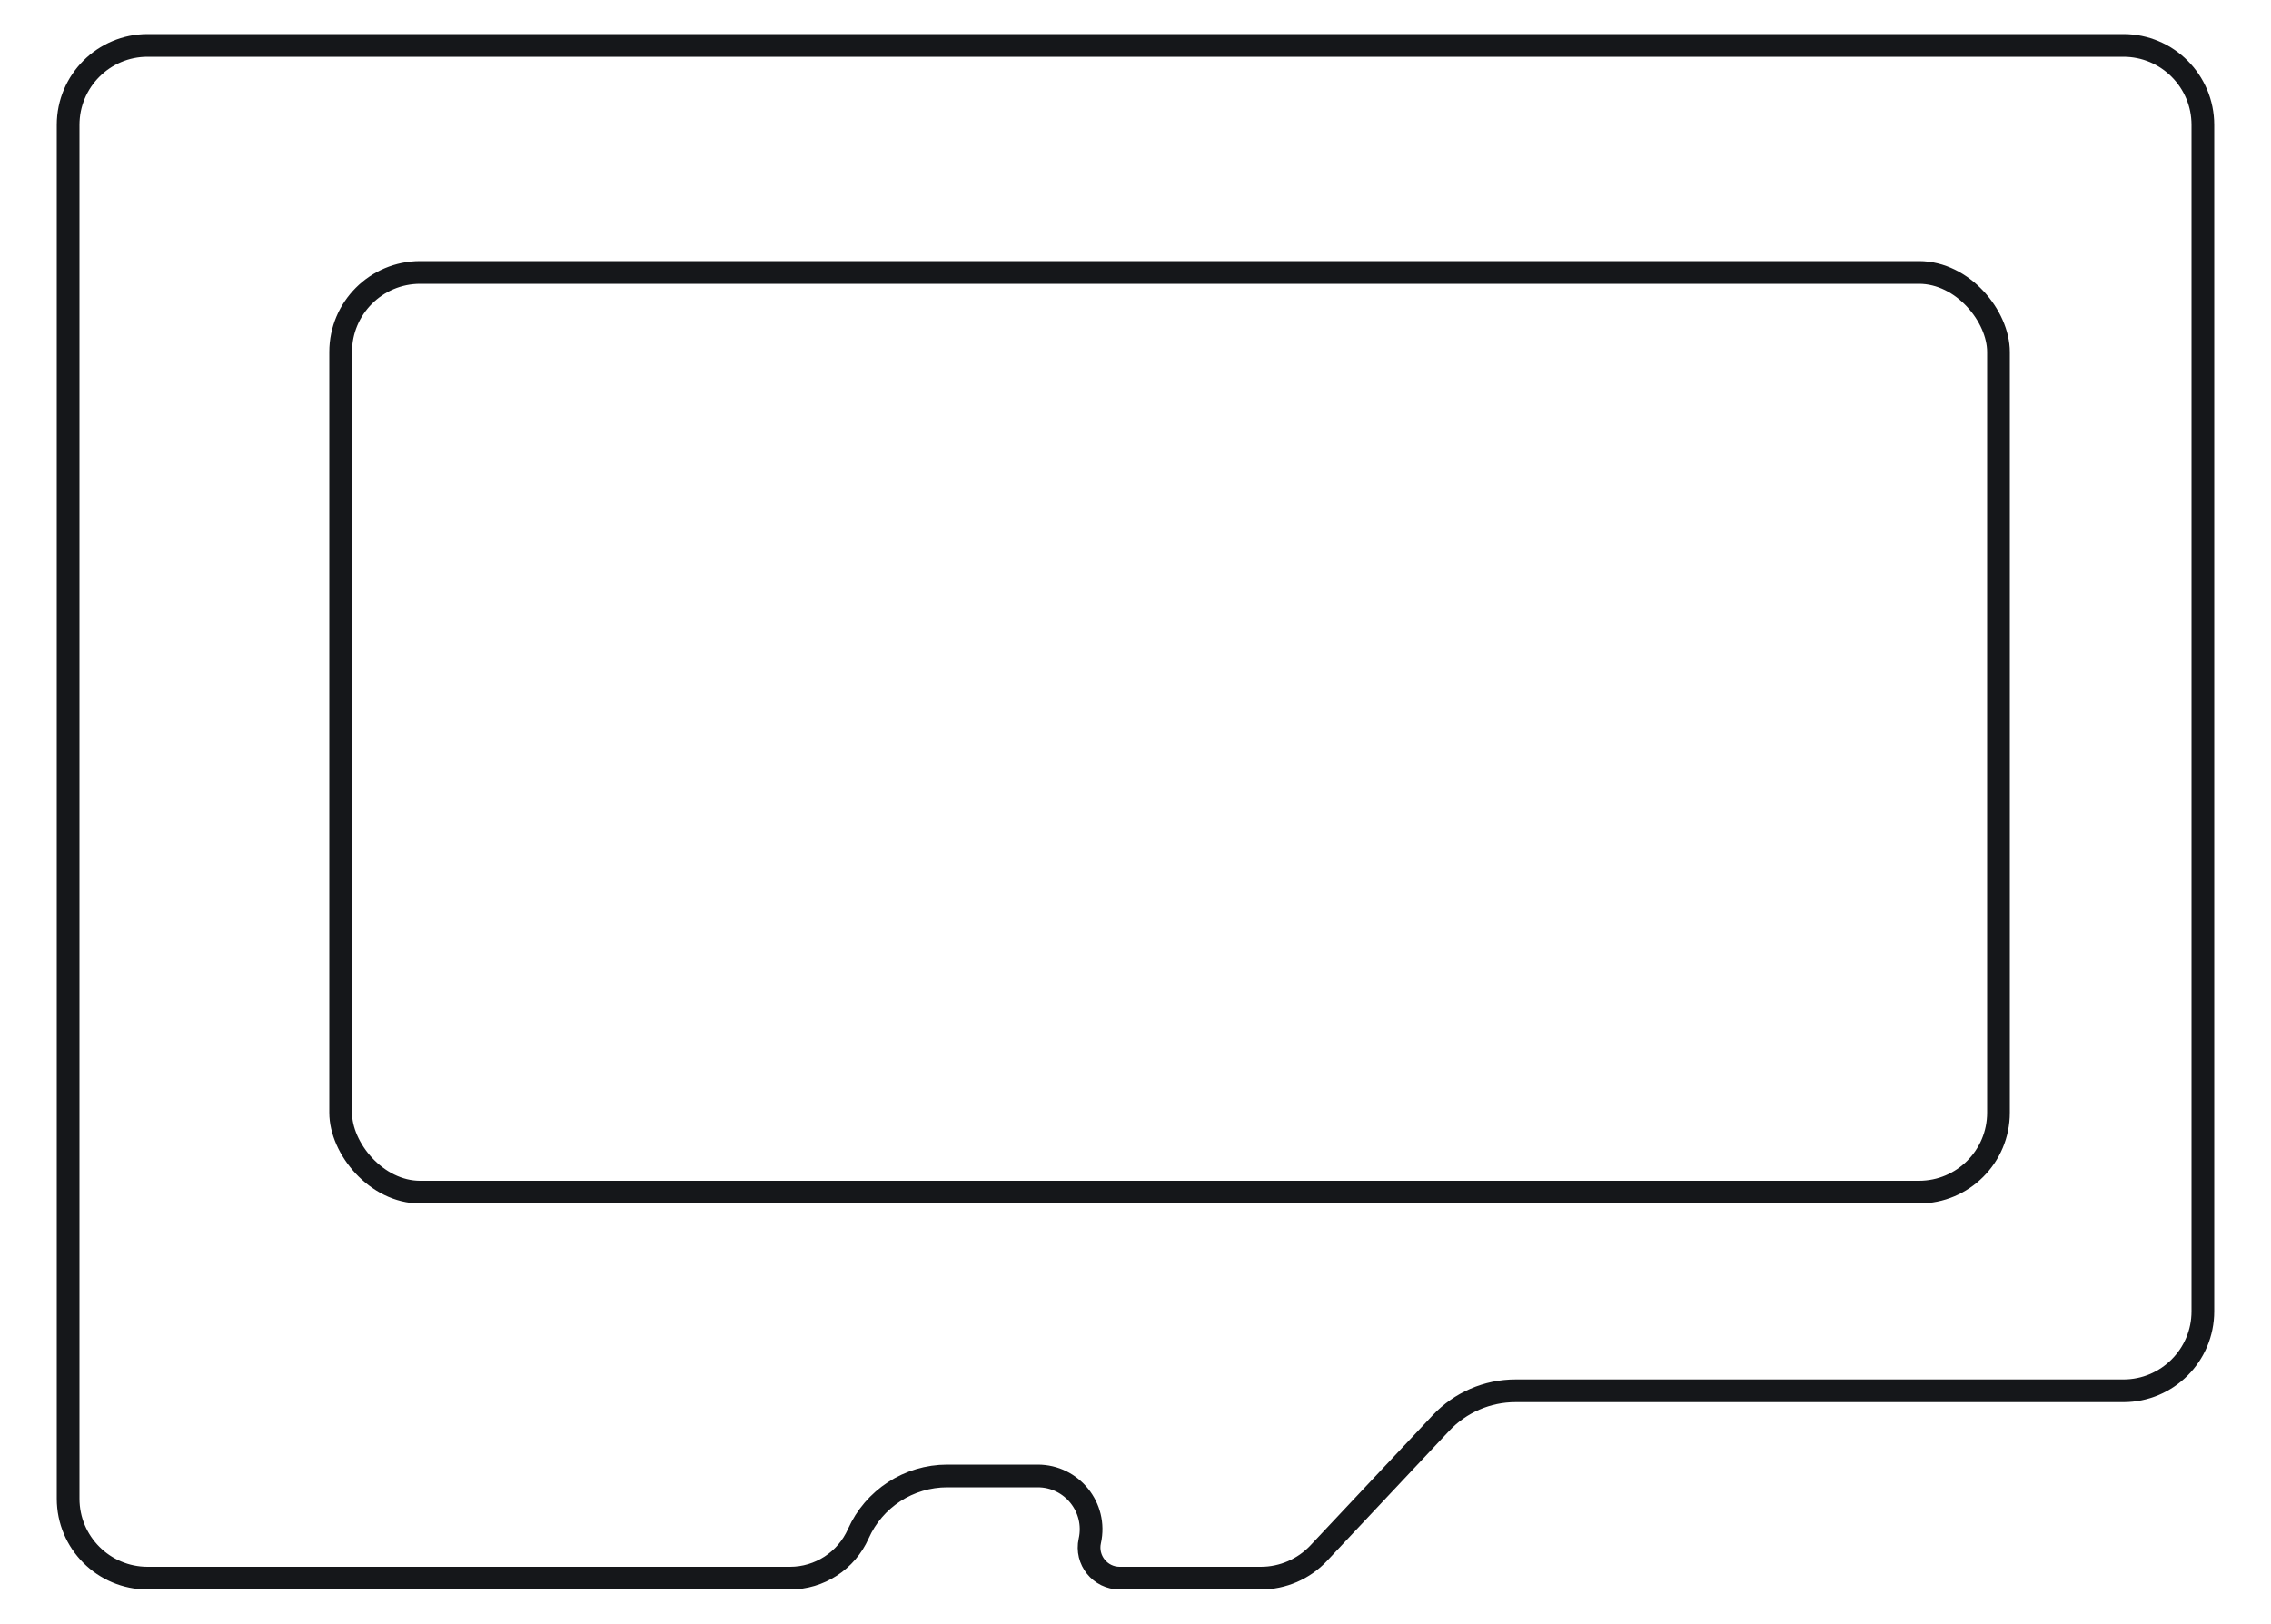
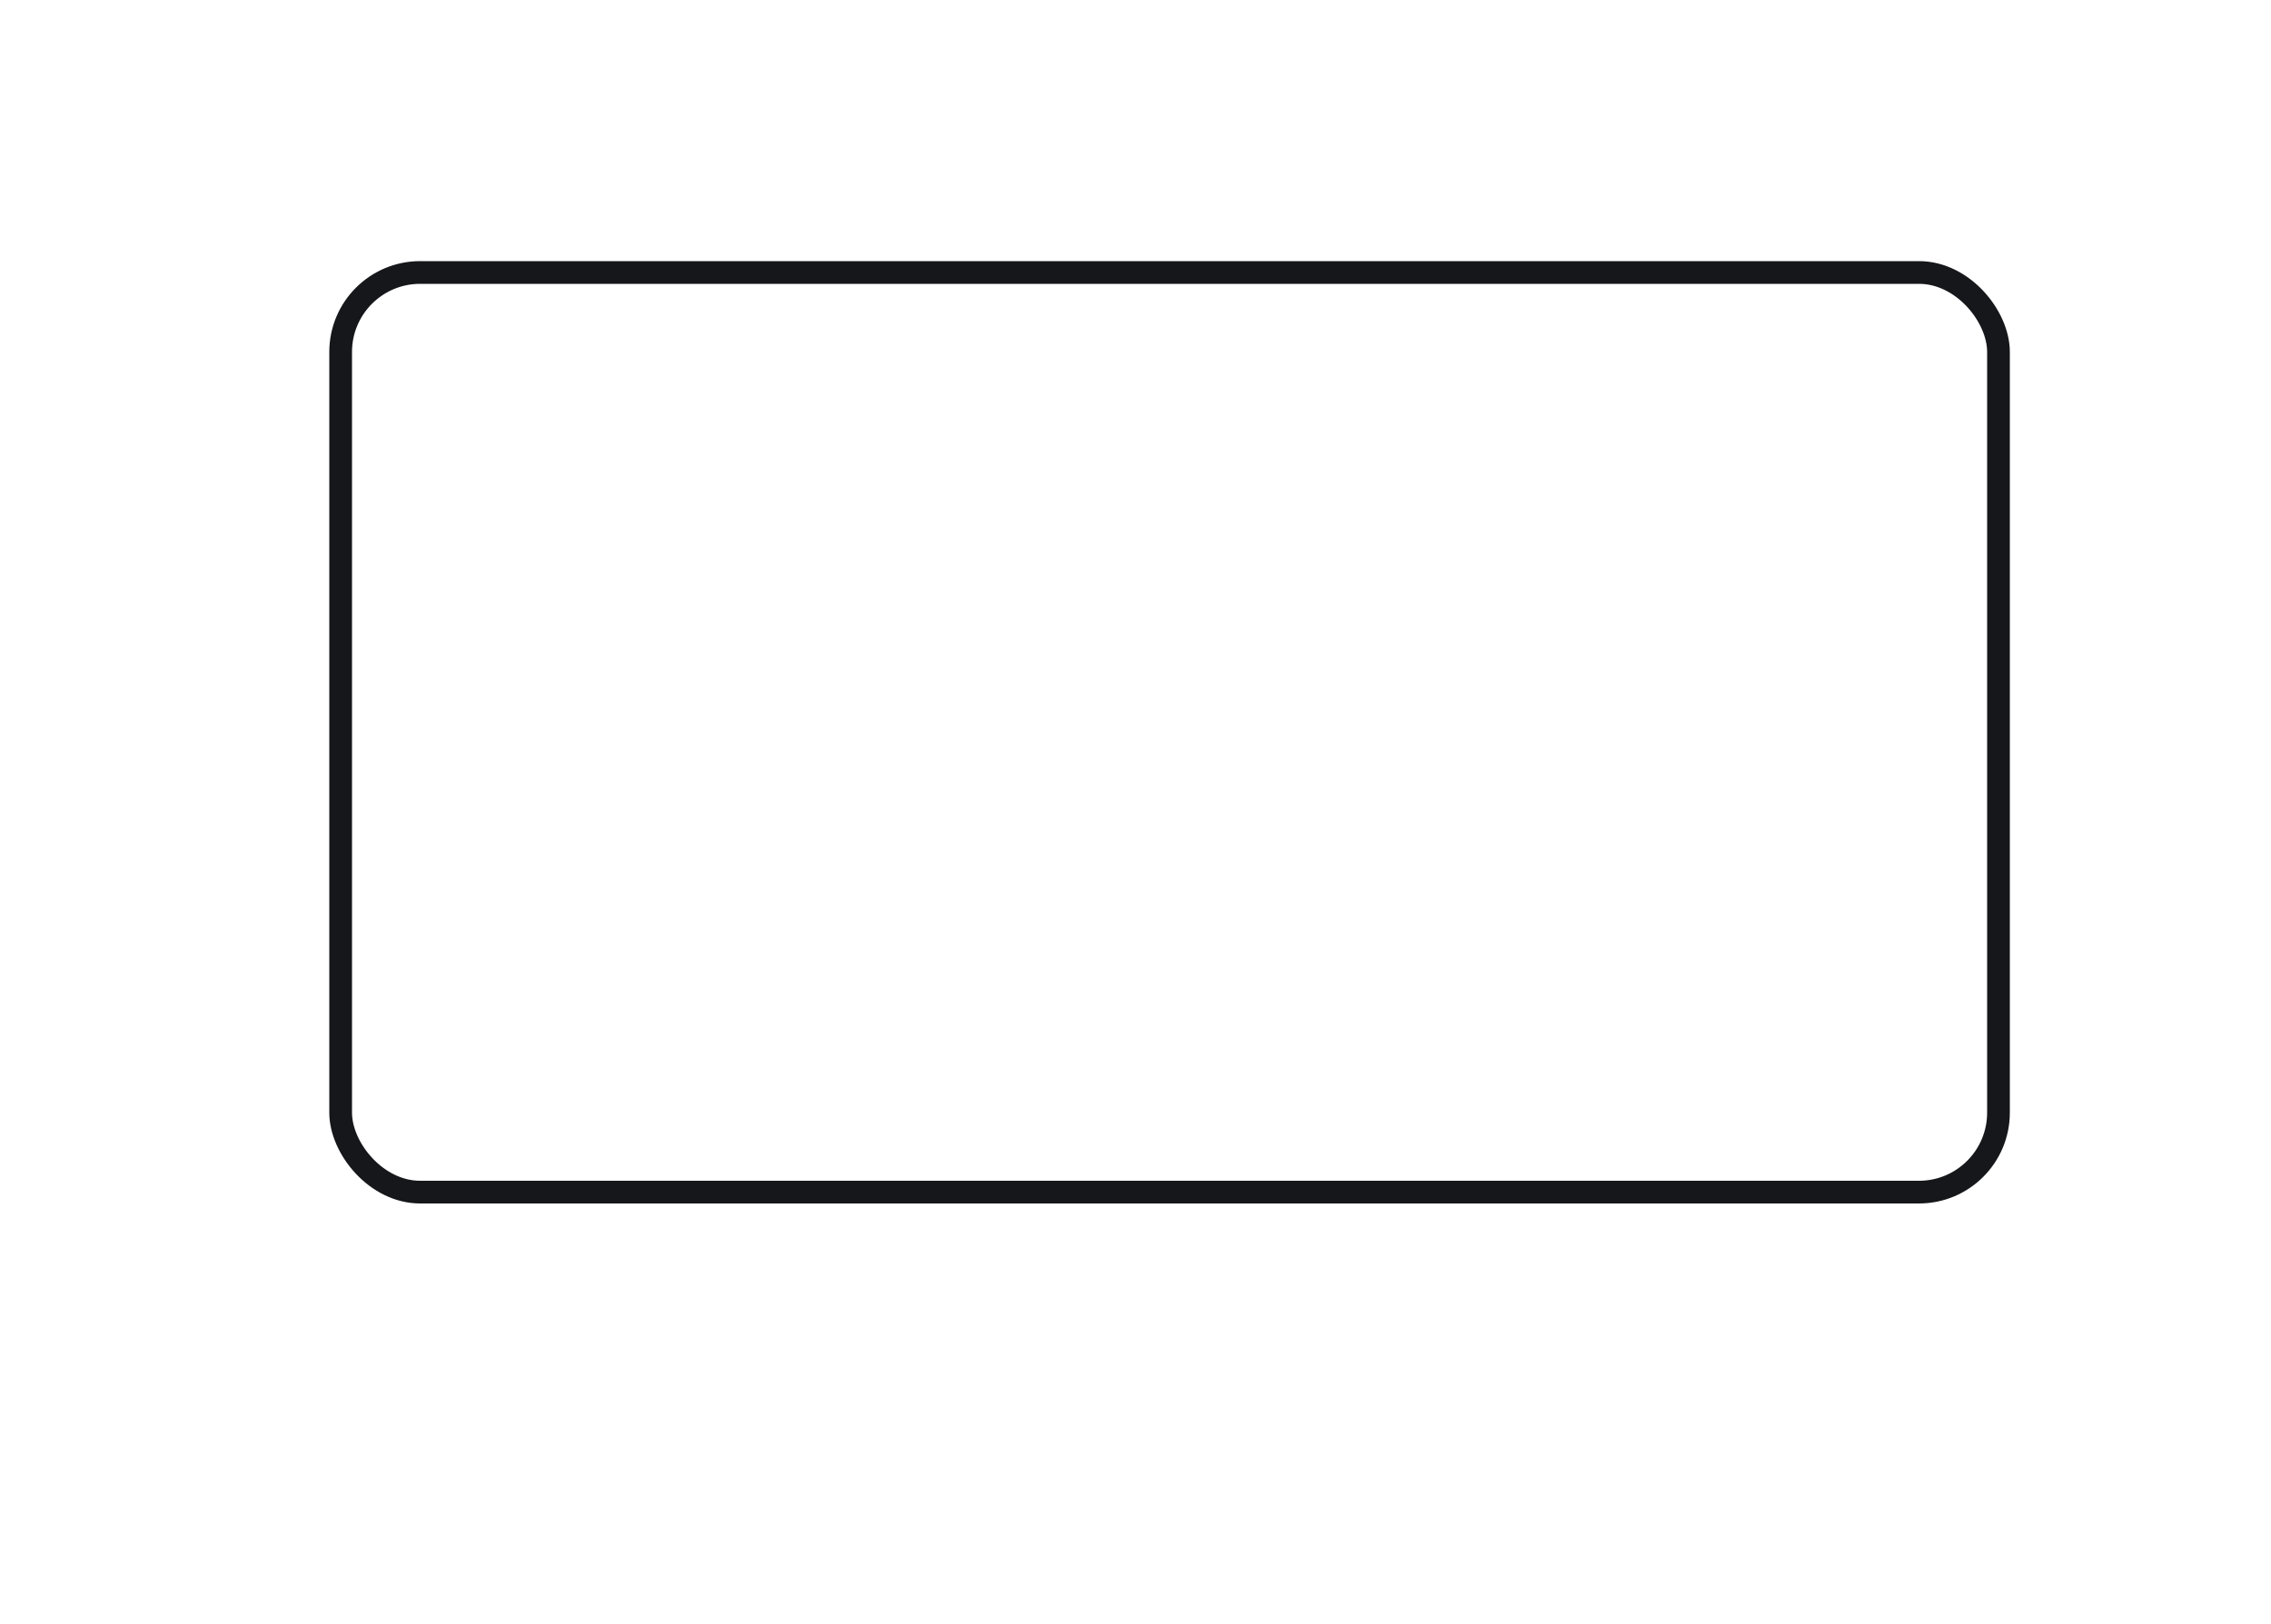
<svg xmlns="http://www.w3.org/2000/svg" width="200" height="143" viewBox="0 0 200 143" fill="none">
-   <path d="M6 11C6 7.134 9.134 4 13 4H187C190.866 4 194 7.134 194 11V115.5C194 119.366 190.866 122.5 187 122.5H133.461C130.977 122.5 128.603 123.527 126.901 125.338L116.141 136.793C114.818 138.201 112.971 139 111.039 139H98.61C96.884 139 95.602 137.402 95.976 135.717C96.628 132.783 94.396 130 91.39 130H83.424C80.035 130 76.963 131.996 75.586 135.094C74.531 137.469 72.175 139 69.576 139H13C9.134 139 6 135.866 6 132V11Z" stroke="#15171A" stroke-width="2" />
  <rect x="30" y="24" width="146" height="81" rx="7" stroke="#15171A" stroke-width="2" />
</svg>